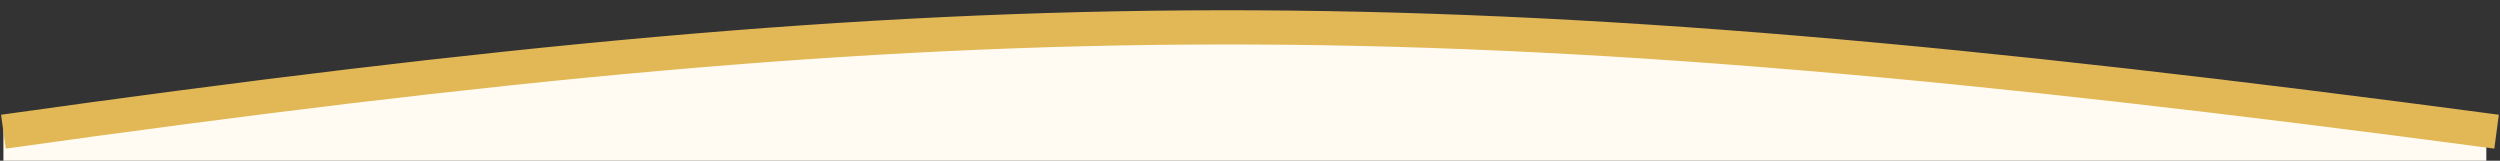
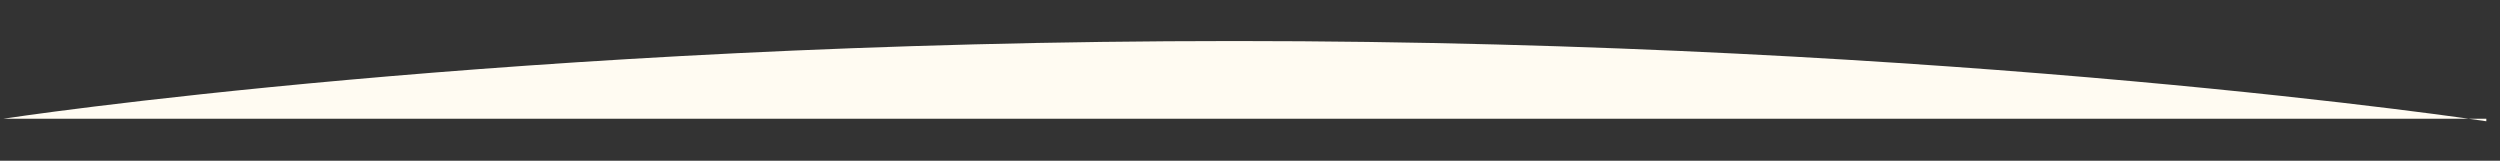
<svg xmlns="http://www.w3.org/2000/svg" width="1462" height="94" viewBox="0 0 1462 94" fill="none">
  <rect x="0" y="0" width="1462" height="94" fill="#333333" stroke="none" />
-   <path d="M2 69.425C2 69.425 299 24 722 24C1145 24 1454 70.915 1454 70.915V94H2V69.425Z" fill="#FFFBF2" />
-   <path d="M2 77C574.479 -3.356 841.675 -5.304 1460 77" stroke="url(#paint0_linear_246_15)" stroke-width="20" />
+   <path d="M2 69.425C2 69.425 299 24 722 24C1145 24 1454 70.915 1454 70.915V94V69.425Z" fill="#FFFBF2" />
  <defs>
    <linearGradient id="paint0_linear_246_15" x1="1421.53" y1="46.868" x2="48.158" y2="56.077" gradientUnits="userSpaceOnUse">
      <stop stop-color="#E2B756" />
      <stop offset="1" stop-color="#E2B756" />
    </linearGradient>
  </defs>
</svg>